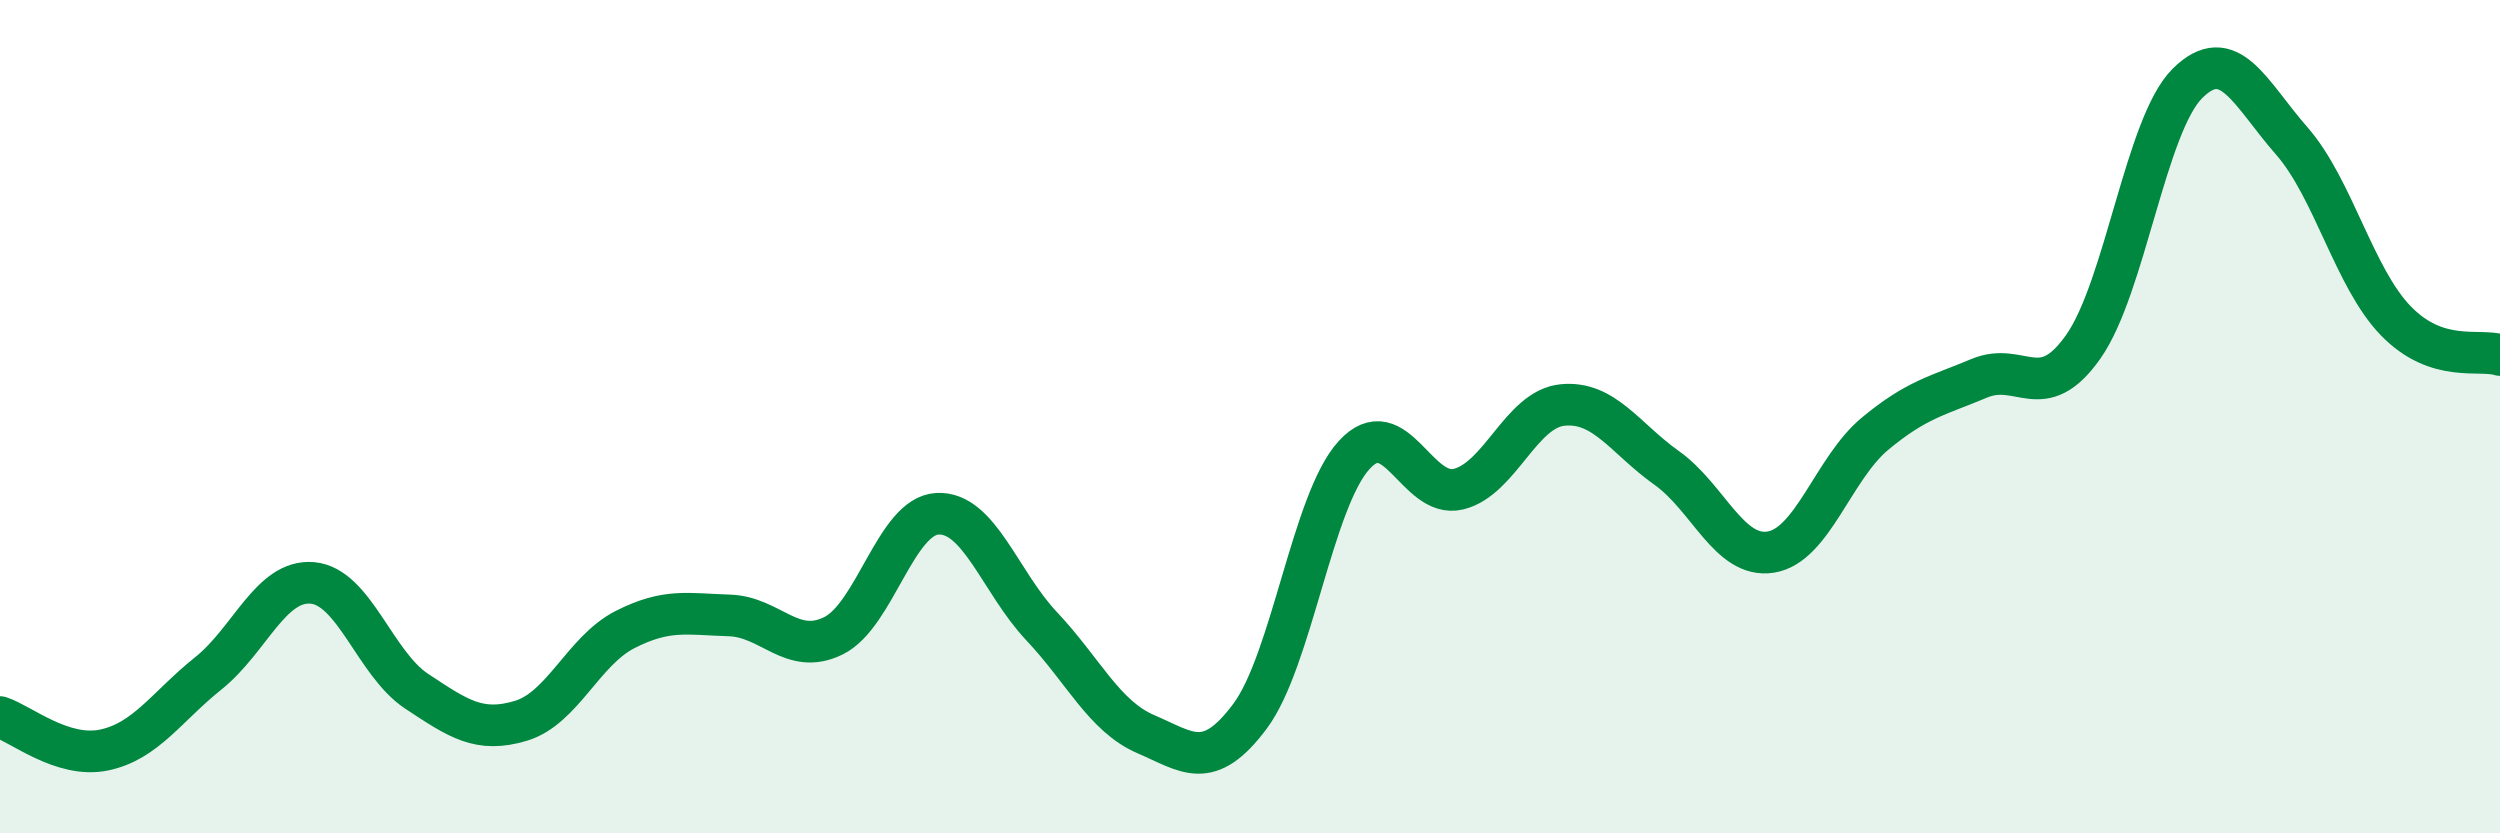
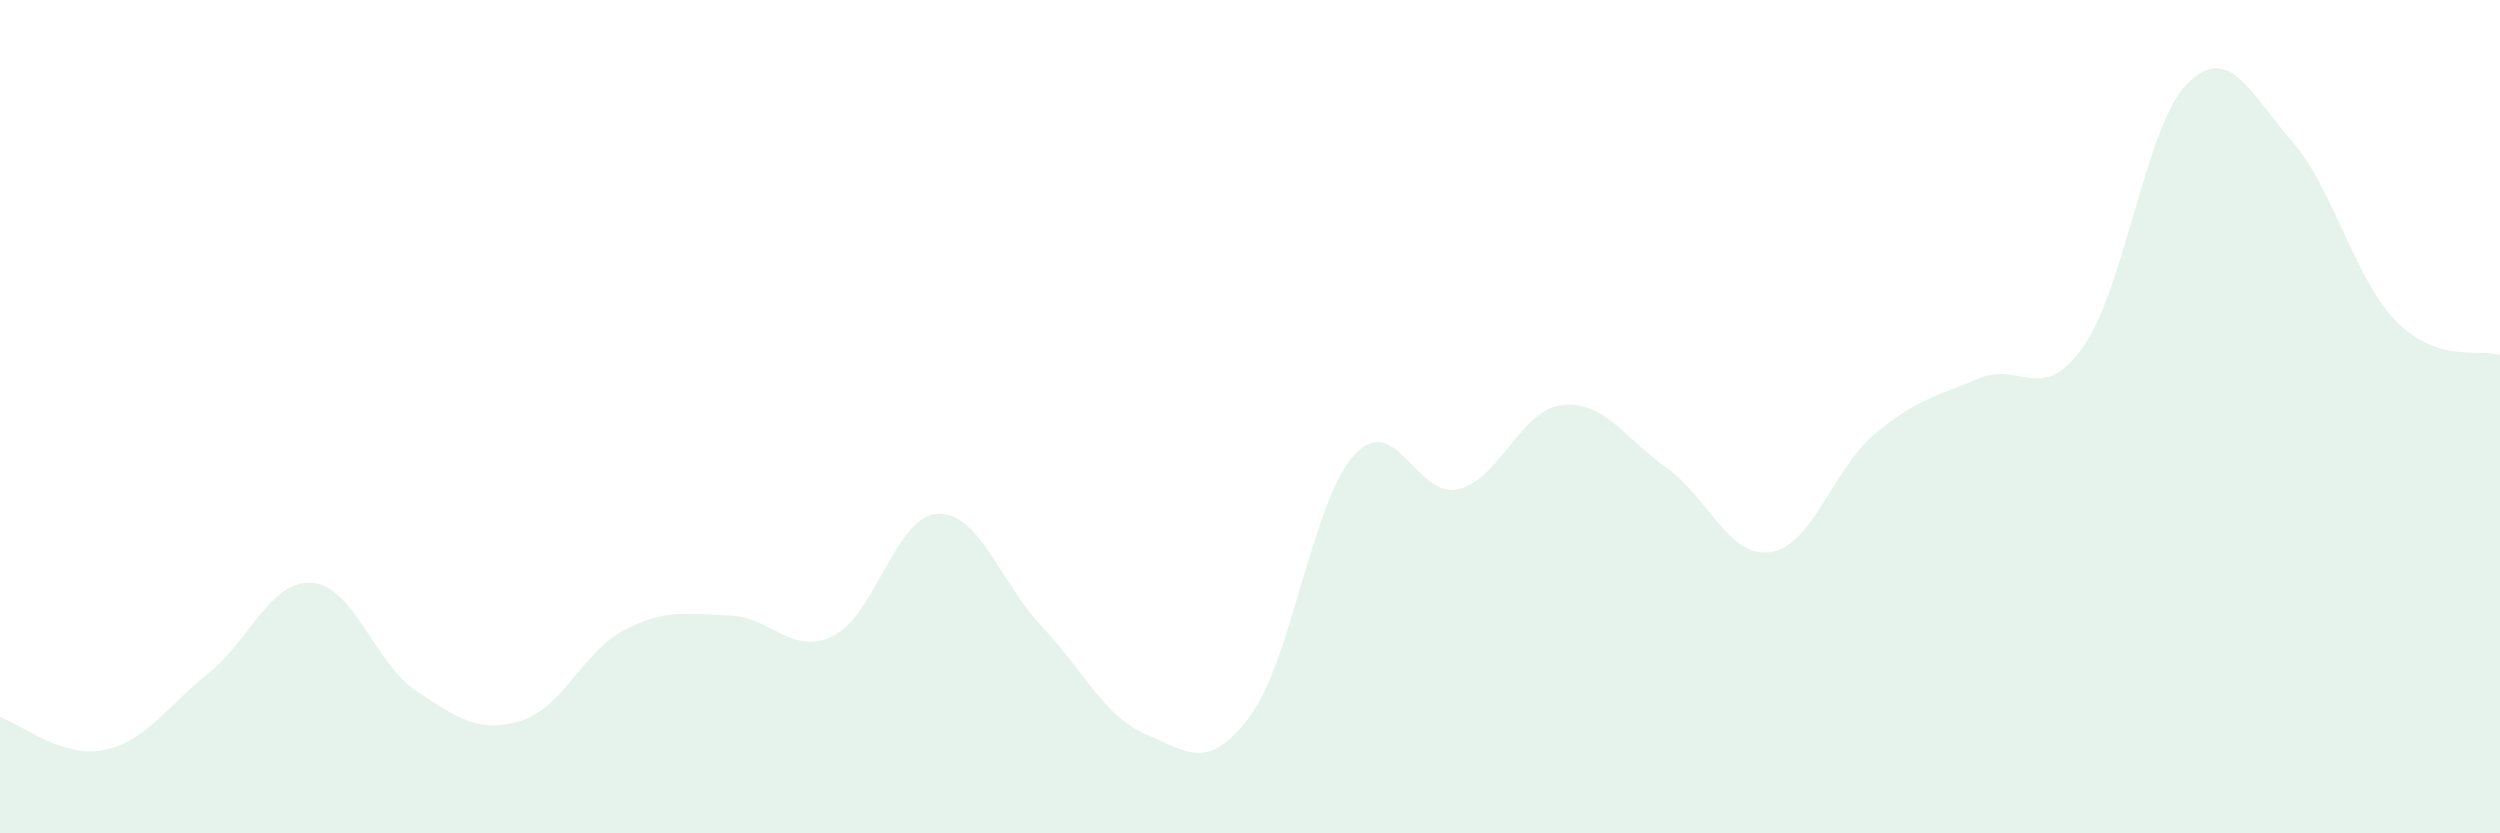
<svg xmlns="http://www.w3.org/2000/svg" width="60" height="20" viewBox="0 0 60 20">
  <path d="M 0,17.21 C 0.5,17.37 1.5,18.21 2.5,18 C 3.5,17.79 4,16.96 5,16.16 C 6,15.36 6.5,13.9 7.5,13.99 C 8.5,14.08 9,15.93 10,16.59 C 11,17.25 11.5,17.6 12.5,17.3 C 13.5,17 14,15.62 15,15.11 C 16,14.6 16.5,14.74 17.5,14.77 C 18.5,14.8 19,15.75 20,15.26 C 21,14.77 21.5,12.38 22.5,12.33 C 23.5,12.28 24,13.97 25,15.03 C 26,16.09 26.5,17.19 27.5,17.62 C 28.5,18.05 29,18.53 30,17.19 C 31,15.85 31.5,12.01 32.5,10.92 C 33.5,9.83 34,11.98 35,11.74 C 36,11.5 36.5,9.82 37.5,9.72 C 38.5,9.62 39,10.52 40,11.23 C 41,11.94 41.5,13.41 42.5,13.25 C 43.5,13.09 44,11.24 45,10.41 C 46,9.58 46.5,9.5 47.5,9.08 C 48.5,8.66 49,9.74 50,8.32 C 51,6.9 51.5,2.99 52.5,2 C 53.5,1.01 54,2.24 55,3.38 C 56,4.52 56.5,6.67 57.5,7.7 C 58.5,8.73 59.5,8.36 60,8.52L60 20L0 20Z" fill="#008740" opacity="0.1" stroke-linecap="round" stroke-linejoin="round" />
-   <path d="M 0,17.21 C 0.5,17.37 1.5,18.21 2.5,18 C 3.5,17.79 4,16.96 5,16.16 C 6,15.36 6.5,13.9 7.5,13.99 C 8.5,14.08 9,15.93 10,16.59 C 11,17.25 11.5,17.6 12.5,17.3 C 13.5,17 14,15.62 15,15.11 C 16,14.6 16.5,14.74 17.5,14.77 C 18.5,14.8 19,15.75 20,15.26 C 21,14.77 21.5,12.38 22.5,12.33 C 23.5,12.28 24,13.97 25,15.03 C 26,16.09 26.5,17.19 27.5,17.62 C 28.5,18.05 29,18.53 30,17.19 C 31,15.85 31.5,12.01 32.5,10.92 C 33.5,9.83 34,11.98 35,11.74 C 36,11.5 36.5,9.82 37.5,9.72 C 38.5,9.62 39,10.52 40,11.23 C 41,11.94 41.5,13.41 42.5,13.25 C 43.5,13.09 44,11.24 45,10.41 C 46,9.58 46.5,9.5 47.5,9.08 C 48.5,8.66 49,9.74 50,8.32 C 51,6.9 51.5,2.99 52.5,2 C 53.5,1.01 54,2.24 55,3.38 C 56,4.52 56.5,6.67 57.5,7.7 C 58.5,8.73 59.5,8.36 60,8.52" stroke="#008740" stroke-width="1" fill="none" stroke-linecap="round" stroke-linejoin="round" />
</svg>